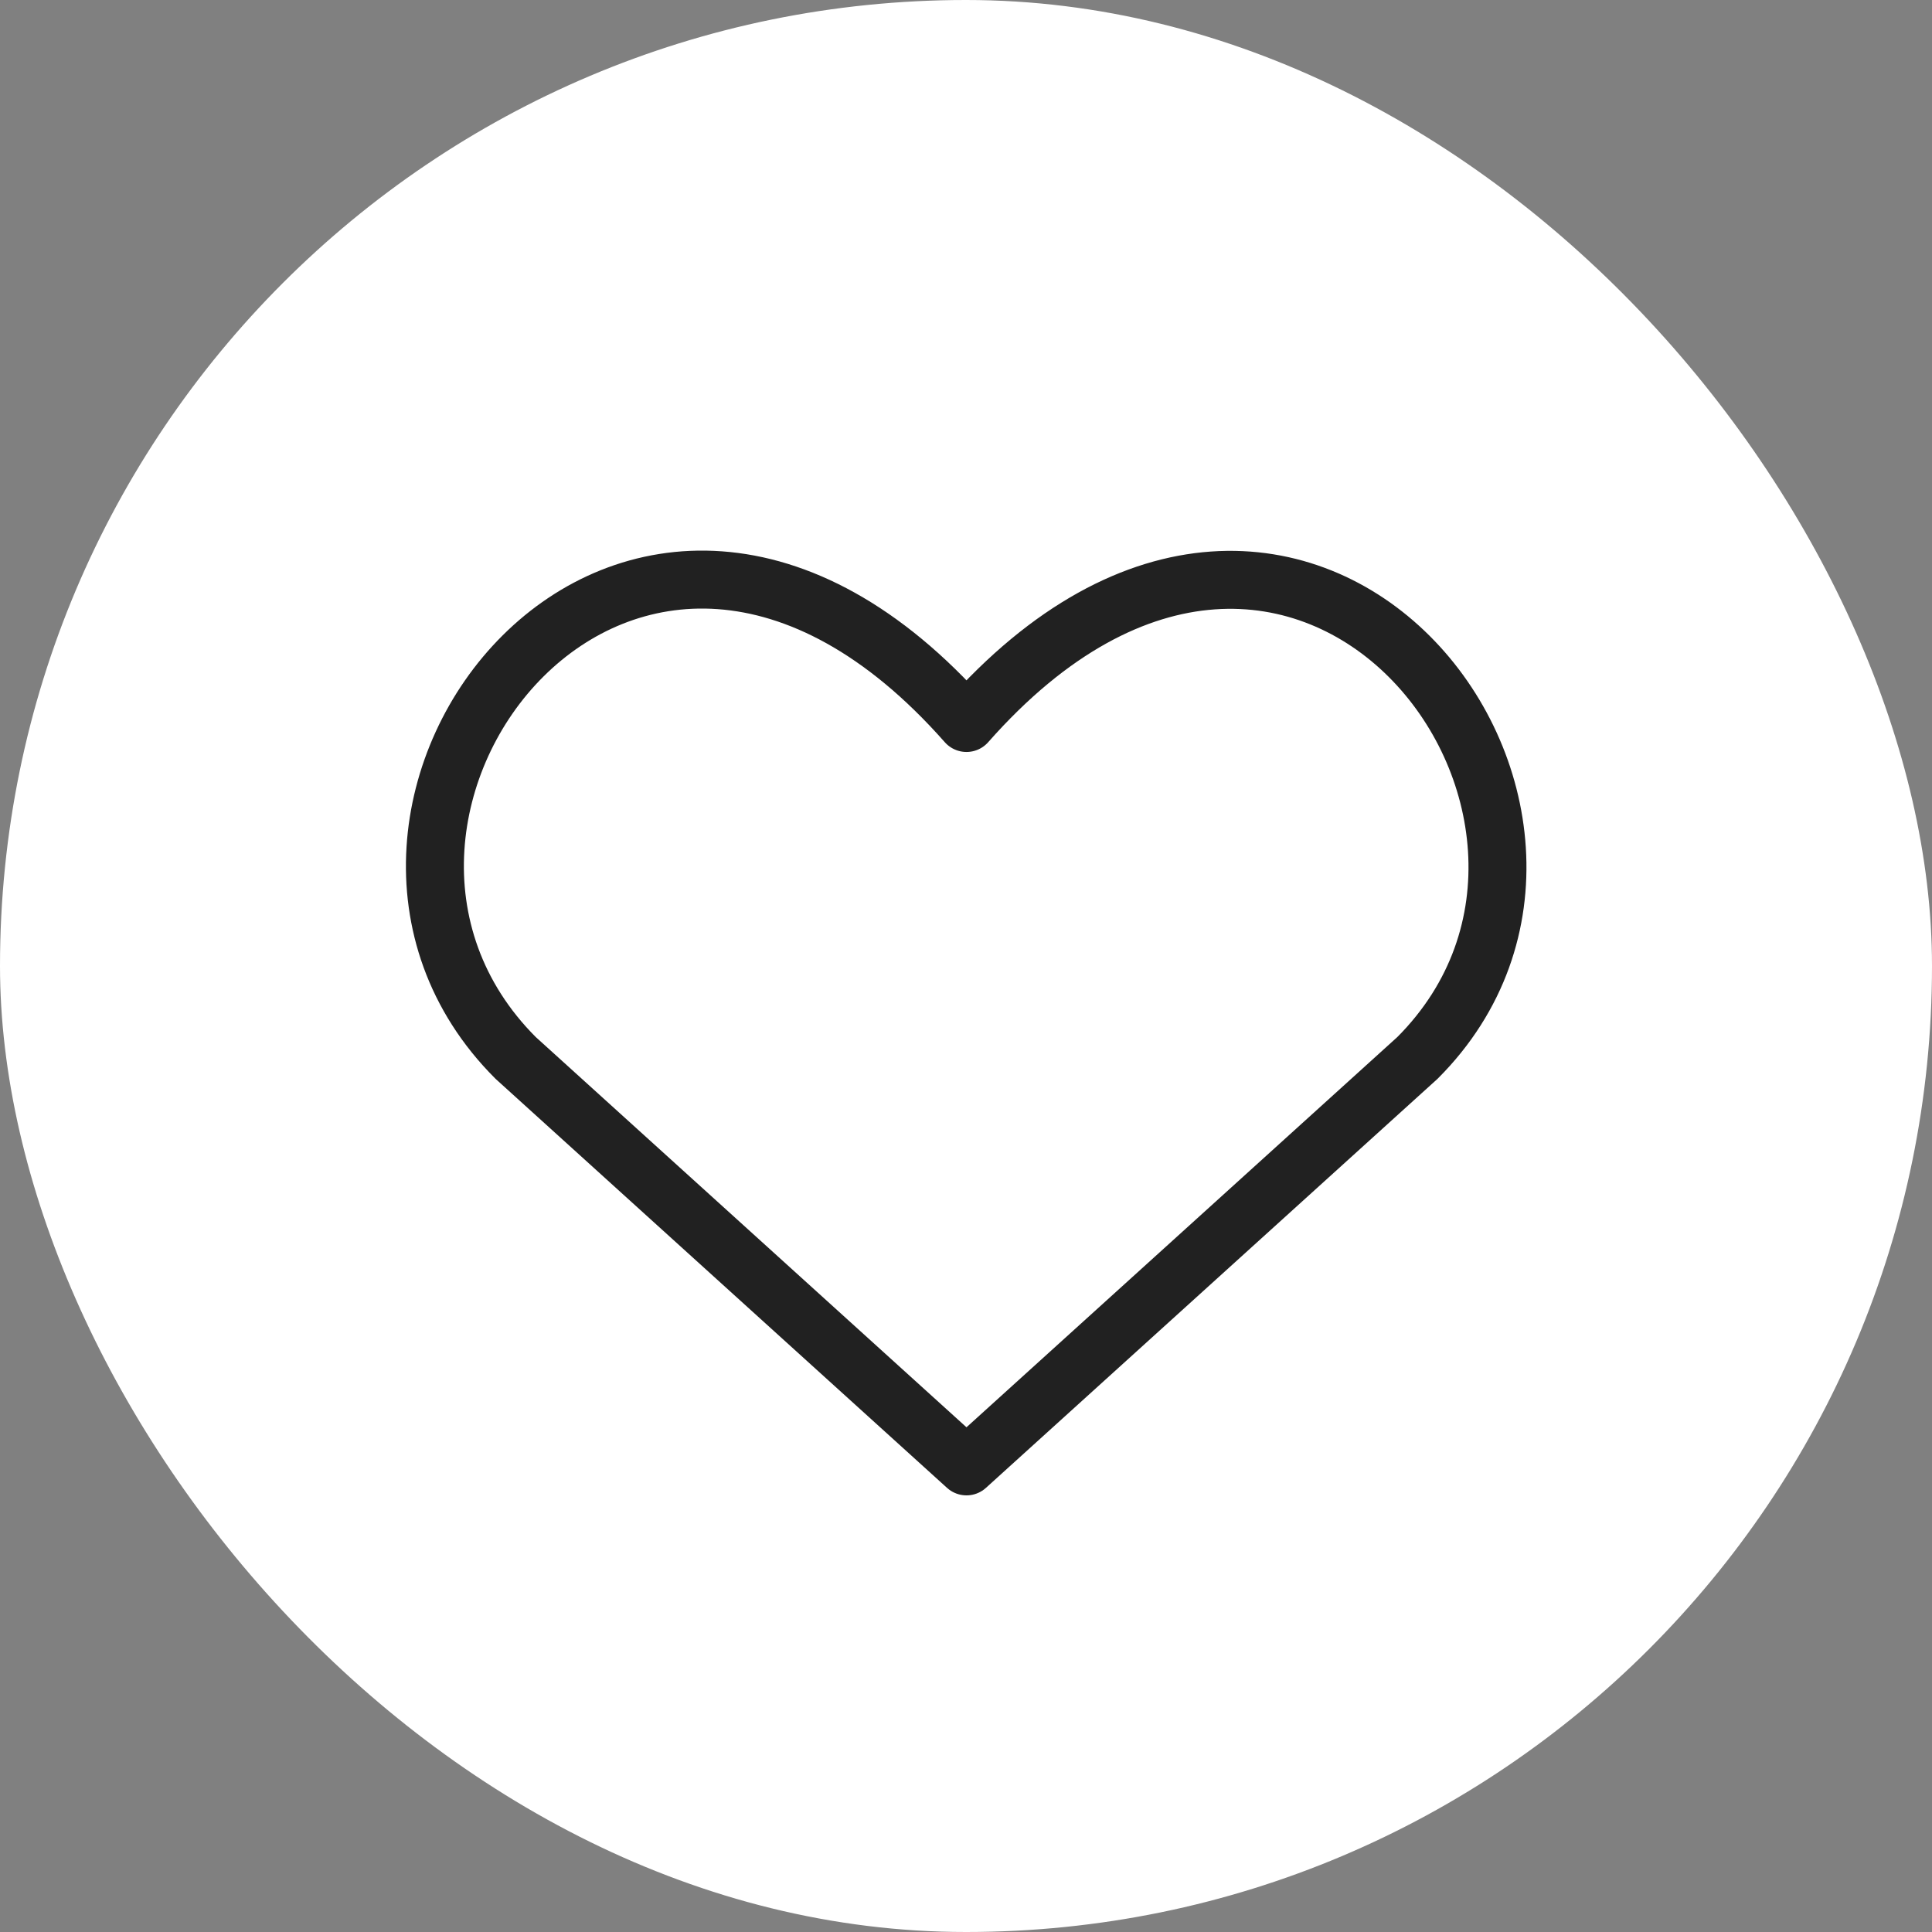
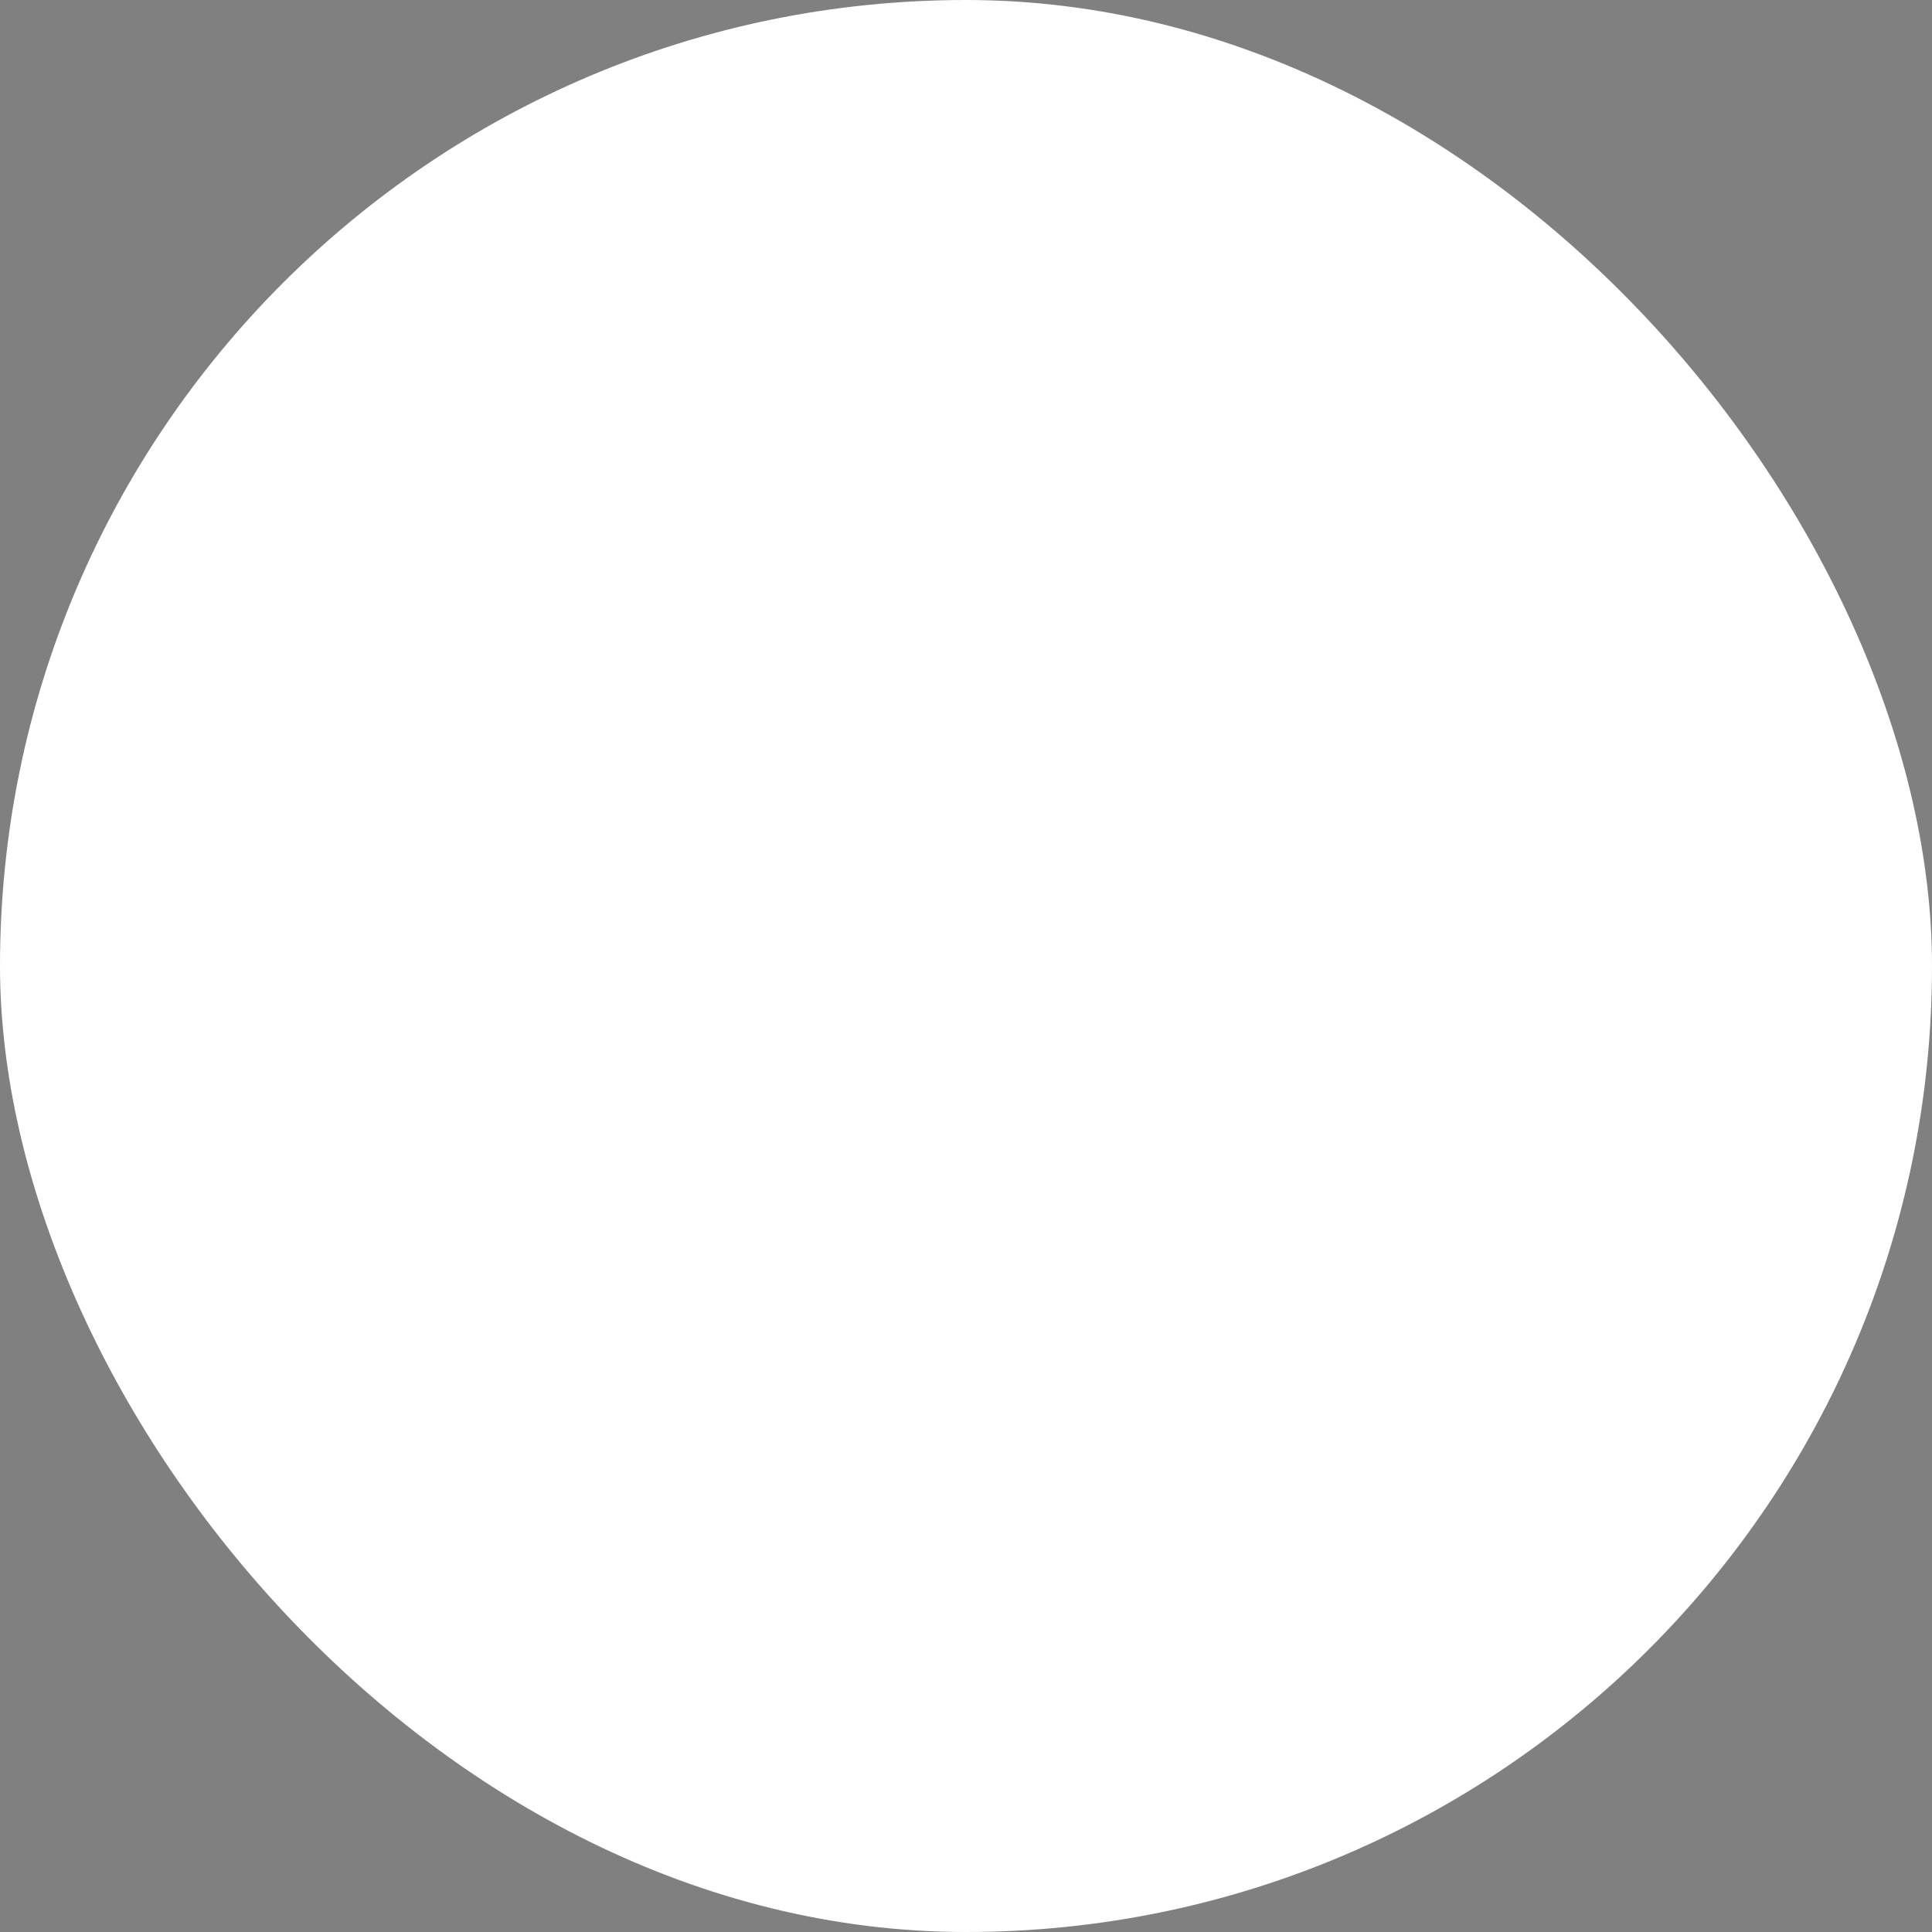
<svg xmlns="http://www.w3.org/2000/svg" width="32" height="32" viewBox="0 0 32 32" fill="none">
  <rect x="0" y="0" width="32" height="32" fill="#808080" stroke="none" />
  <rect width="32" height="32" rx="16" fill="white" />
-   <path d="M16.008 24.288L8.54 17.522C4.481 13.463 10.447 5.669 16.008 11.975C21.569 5.669 27.509 13.489 23.478 17.522L16.008 24.288Z" stroke="#212121" stroke-width="0.96" stroke-linecap="round" stroke-linejoin="round" />
</svg>